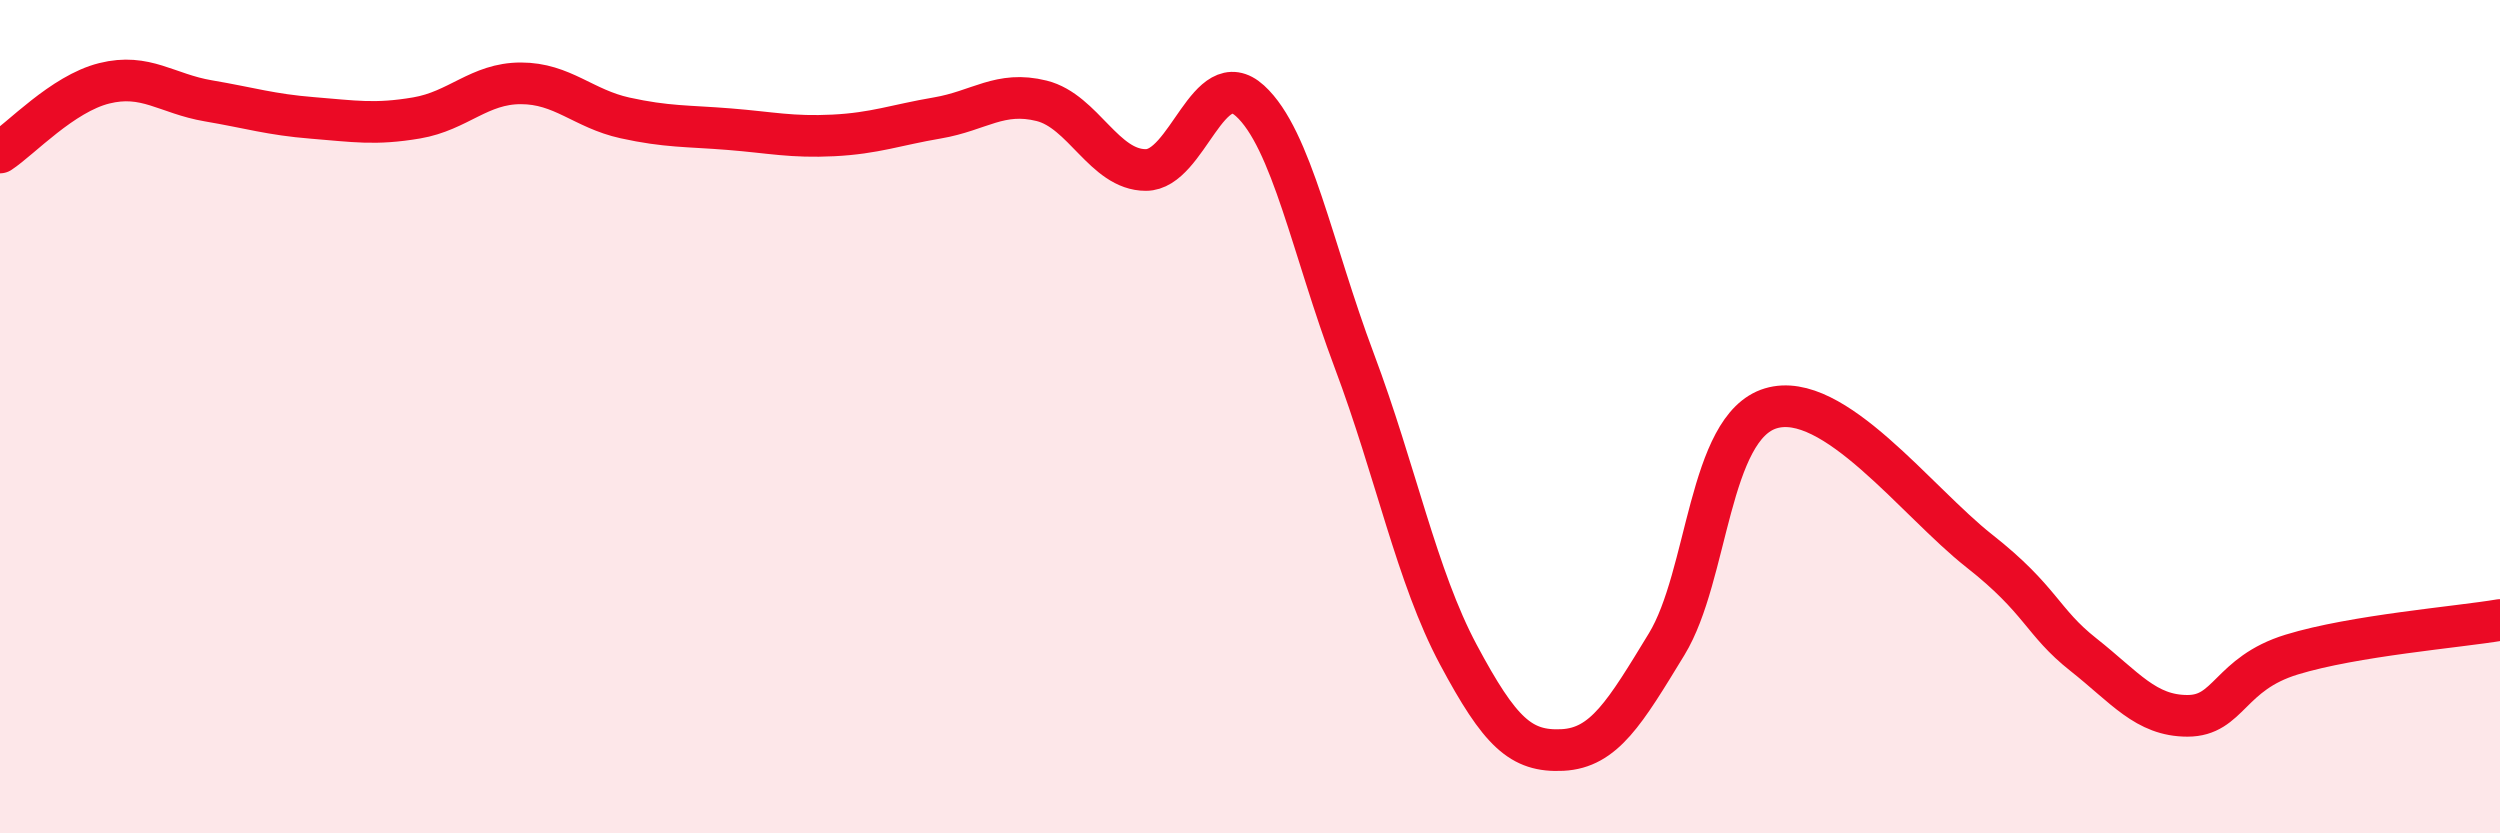
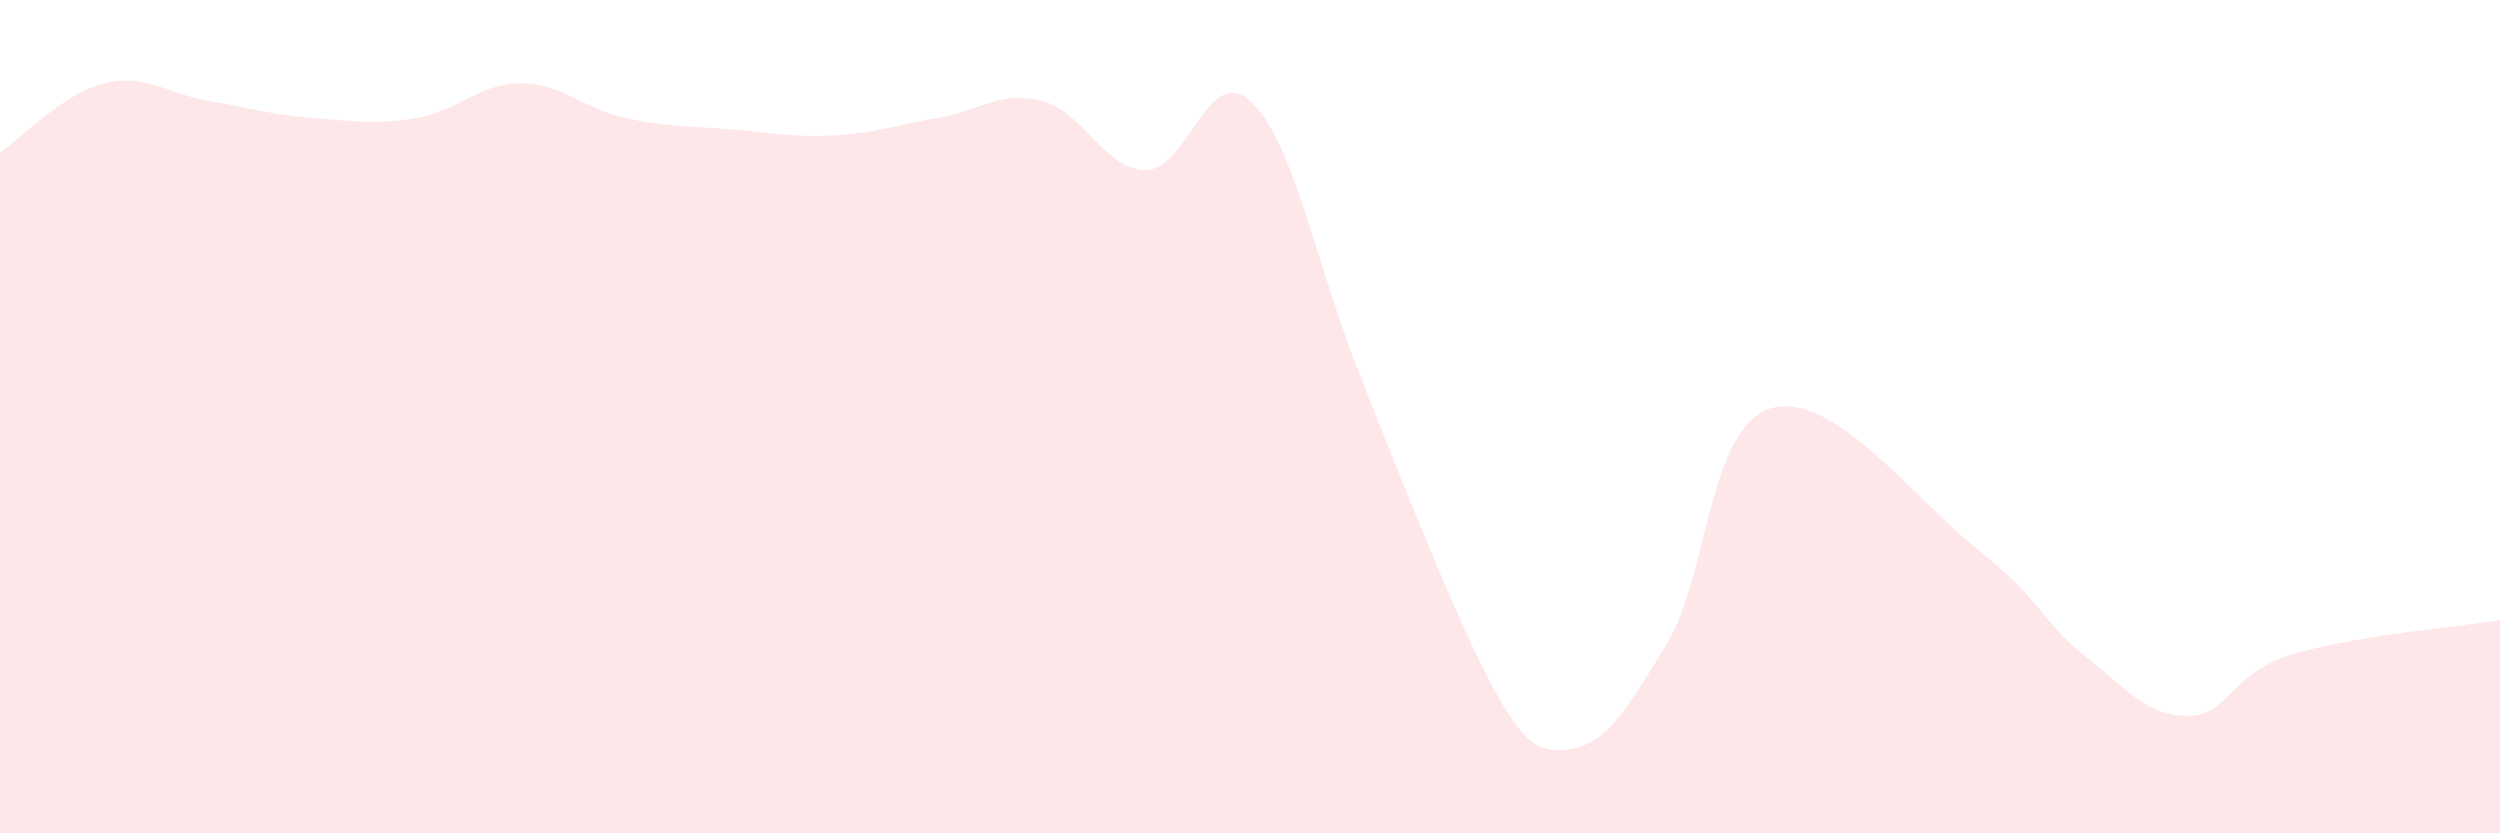
<svg xmlns="http://www.w3.org/2000/svg" width="60" height="20" viewBox="0 0 60 20">
-   <path d="M 0,3.66 C 0.5,3.33 1.5,2.25 2.5,2 C 3.5,1.75 4,2.25 5,2.42 C 6,2.59 6.5,2.75 7.5,2.83 C 8.5,2.91 9,3 10,2.83 C 11,2.66 11.5,2 12.5,2 C 13.5,2 14,2.61 15,2.83 C 16,3.05 16.5,3.02 17.5,3.1 C 18.5,3.18 19,3.3 20,3.25 C 21,3.2 21.5,3 22.5,2.83 C 23.5,2.66 24,2.17 25,2.42 C 26,2.67 26.5,4.08 27.5,4.08 C 28.5,4.08 29,1.51 30,2.42 C 31,3.33 31.5,5.99 32.5,8.65 C 33.5,11.31 34,13.84 35,15.71 C 36,17.58 36.5,18.05 37.5,18 C 38.5,17.95 39,17.1 40,15.46 C 41,13.82 41,10.25 42.5,9.8 C 44,9.35 46,12.04 47.5,13.22 C 49,14.4 49,14.92 50,15.71 C 51,16.5 51.5,17.18 52.5,17.18 C 53.5,17.18 53.5,16.17 55,15.71 C 56.5,15.25 59,15.05 60,14.88L60 20L0 20Z" fill="#EB0A25" opacity="0.1" stroke-linecap="round" stroke-linejoin="round" />
-   <path d="M 0,3.66 C 0.5,3.33 1.5,2.25 2.5,2 C 3.5,1.75 4,2.25 5,2.42 C 6,2.59 6.5,2.75 7.5,2.83 C 8.5,2.91 9,3 10,2.83 C 11,2.66 11.5,2 12.5,2 C 13.5,2 14,2.61 15,2.83 C 16,3.05 16.5,3.02 17.5,3.1 C 18.5,3.18 19,3.3 20,3.25 C 21,3.2 21.5,3 22.5,2.83 C 23.5,2.66 24,2.17 25,2.42 C 26,2.67 26.5,4.08 27.5,4.08 C 28.5,4.08 29,1.51 30,2.42 C 31,3.33 31.5,5.99 32.5,8.65 C 33.5,11.31 34,13.84 35,15.71 C 36,17.58 36.5,18.05 37.5,18 C 38.5,17.95 39,17.1 40,15.46 C 41,13.82 41,10.25 42.5,9.8 C 44,9.35 46,12.04 47.5,13.22 C 49,14.4 49,14.92 50,15.71 C 51,16.5 51.5,17.18 52.5,17.18 C 53.5,17.18 53.5,16.17 55,15.71 C 56.5,15.25 59,15.05 60,14.88" stroke="#EB0A25" stroke-width="1" fill="none" stroke-linecap="round" stroke-linejoin="round" />
+   <path d="M 0,3.66 C 0.5,3.33 1.5,2.25 2.5,2 C 3.5,1.75 4,2.25 5,2.42 C 6,2.59 6.5,2.75 7.5,2.83 C 8.5,2.91 9,3 10,2.83 C 11,2.66 11.5,2 12.5,2 C 13.5,2 14,2.61 15,2.83 C 16,3.05 16.5,3.02 17.5,3.1 C 18.5,3.18 19,3.3 20,3.25 C 21,3.2 21.5,3 22.5,2.83 C 23.5,2.66 24,2.17 25,2.42 C 26,2.67 26.5,4.08 27.5,4.08 C 28.5,4.08 29,1.51 30,2.42 C 31,3.33 31.5,5.99 32.5,8.65 C 36,17.58 36.5,18.05 37.5,18 C 38.5,17.95 39,17.1 40,15.46 C 41,13.82 41,10.25 42.5,9.8 C 44,9.35 46,12.04 47.5,13.22 C 49,14.4 49,14.92 50,15.71 C 51,16.5 51.5,17.18 52.5,17.18 C 53.5,17.18 53.5,16.17 55,15.71 C 56.5,15.25 59,15.05 60,14.88L60 20L0 20Z" fill="#EB0A25" opacity="0.1" stroke-linecap="round" stroke-linejoin="round" />
</svg>